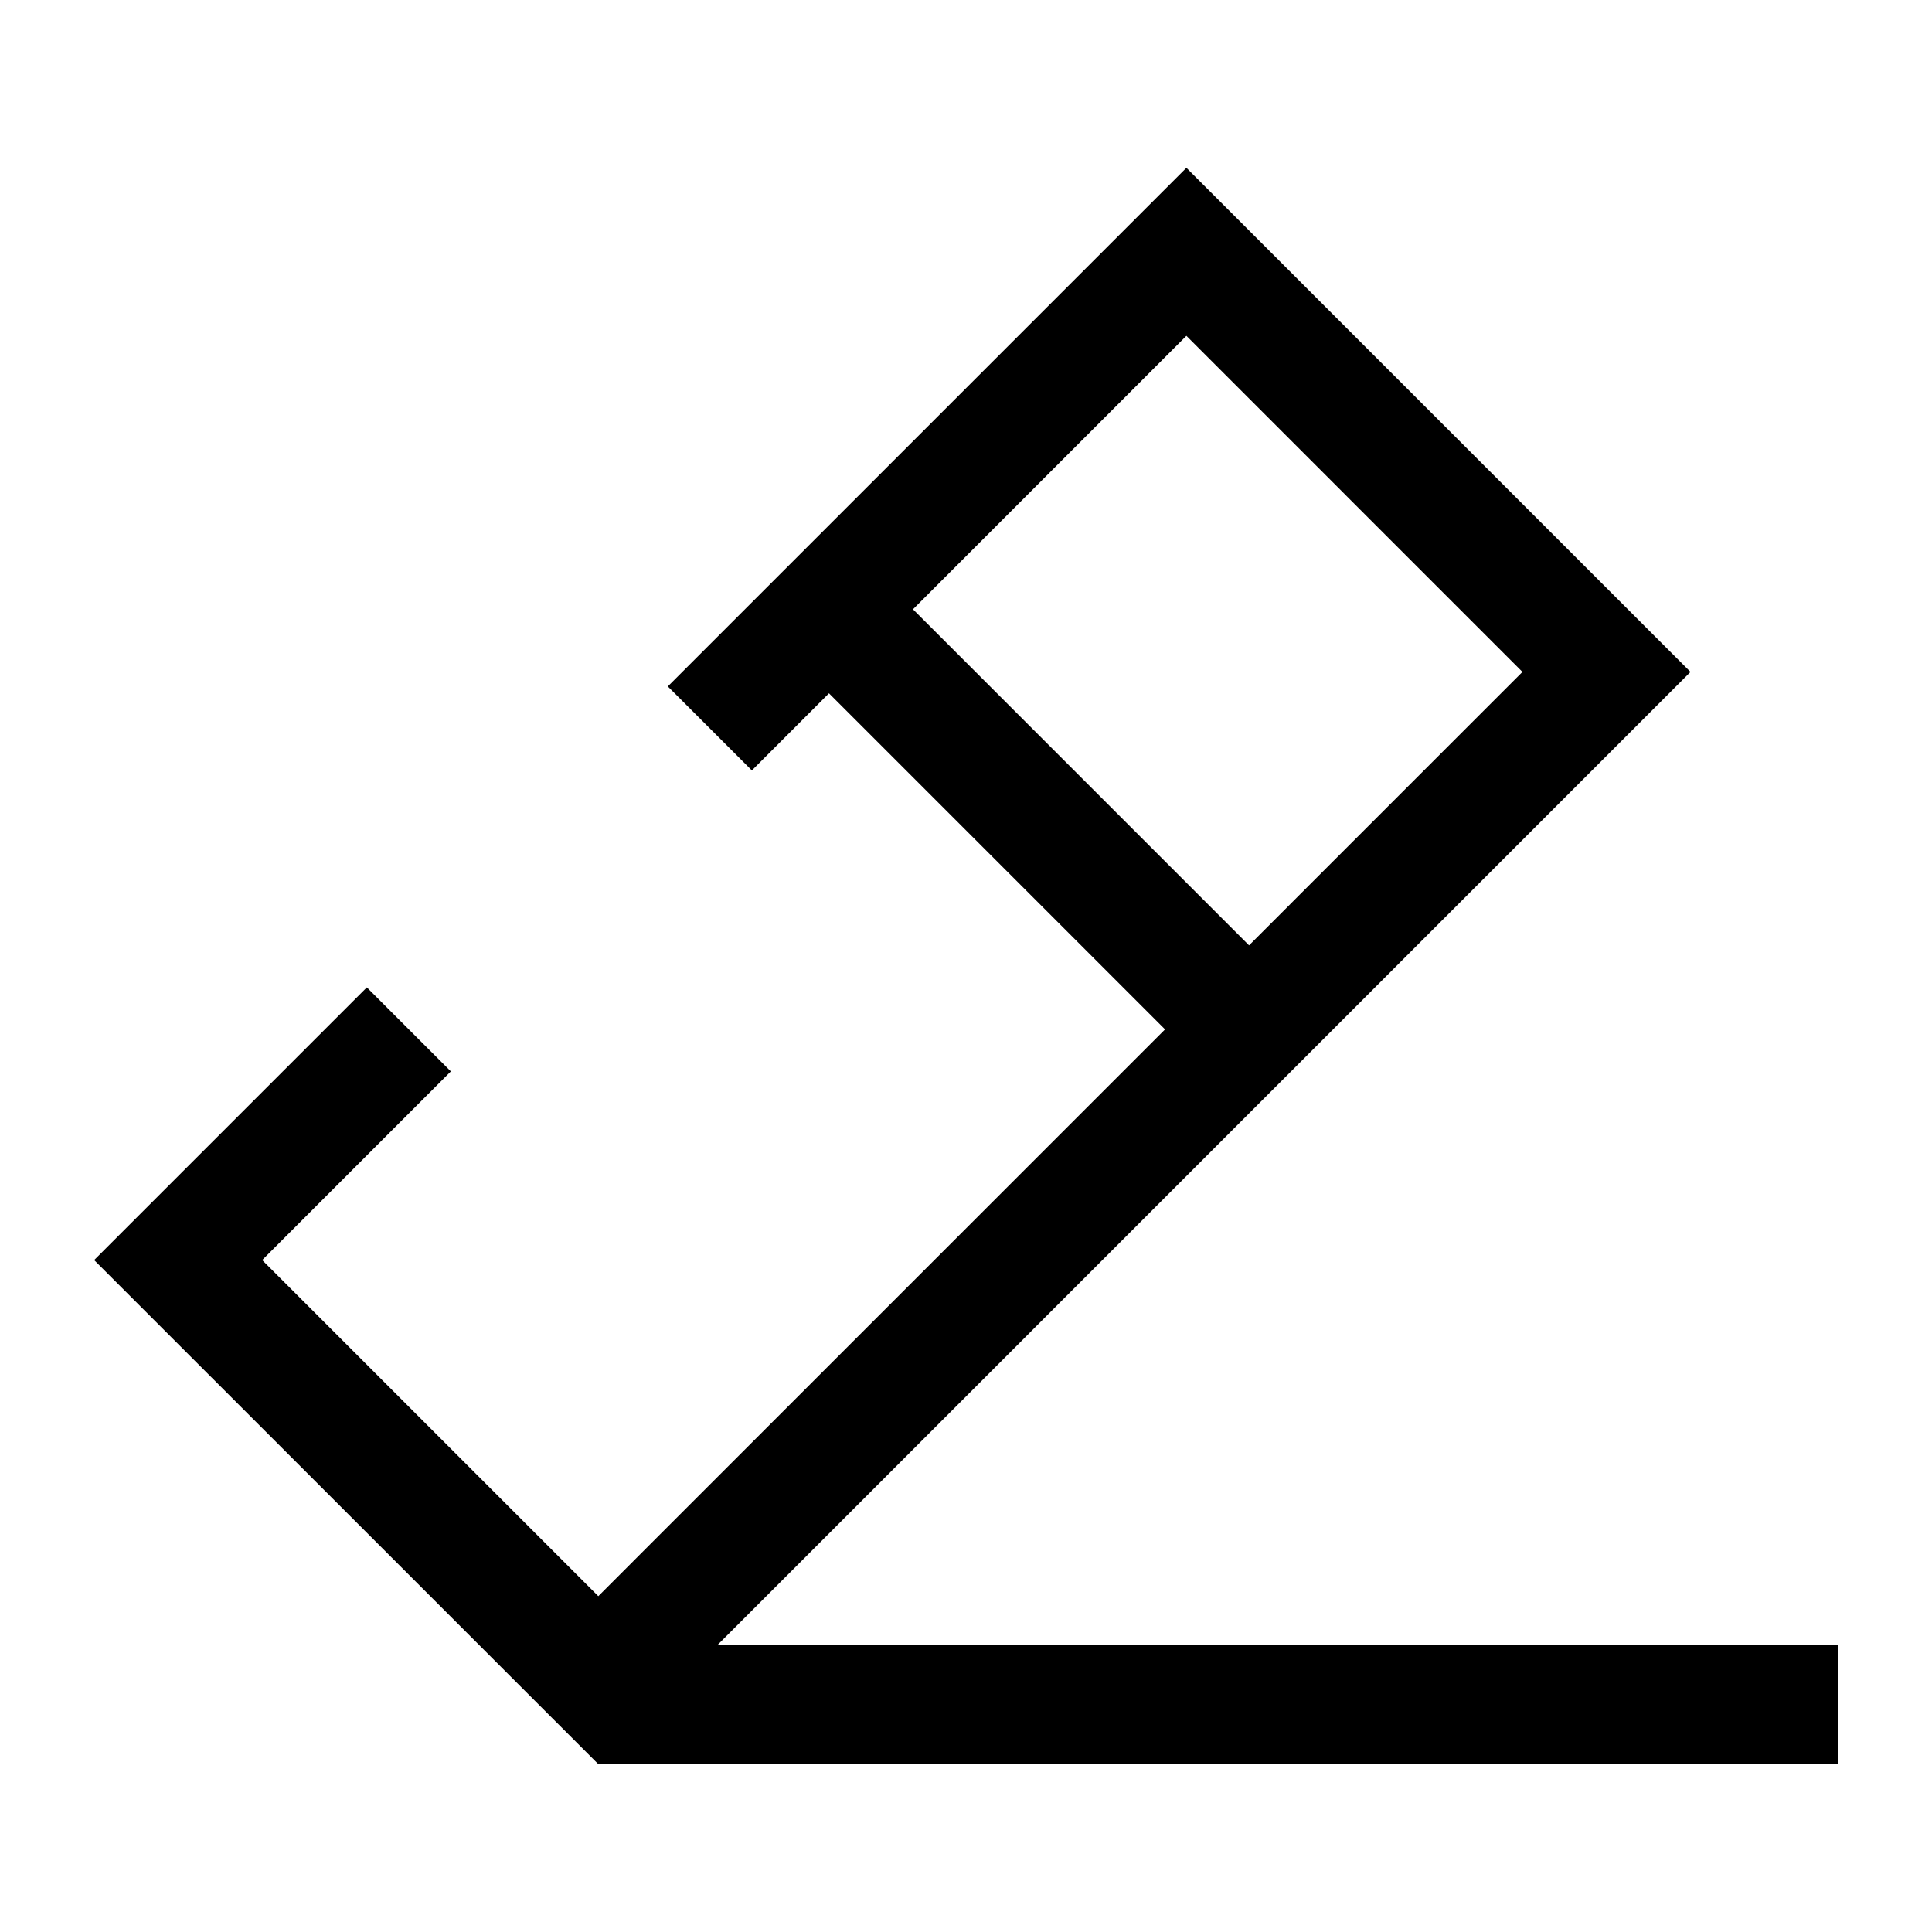
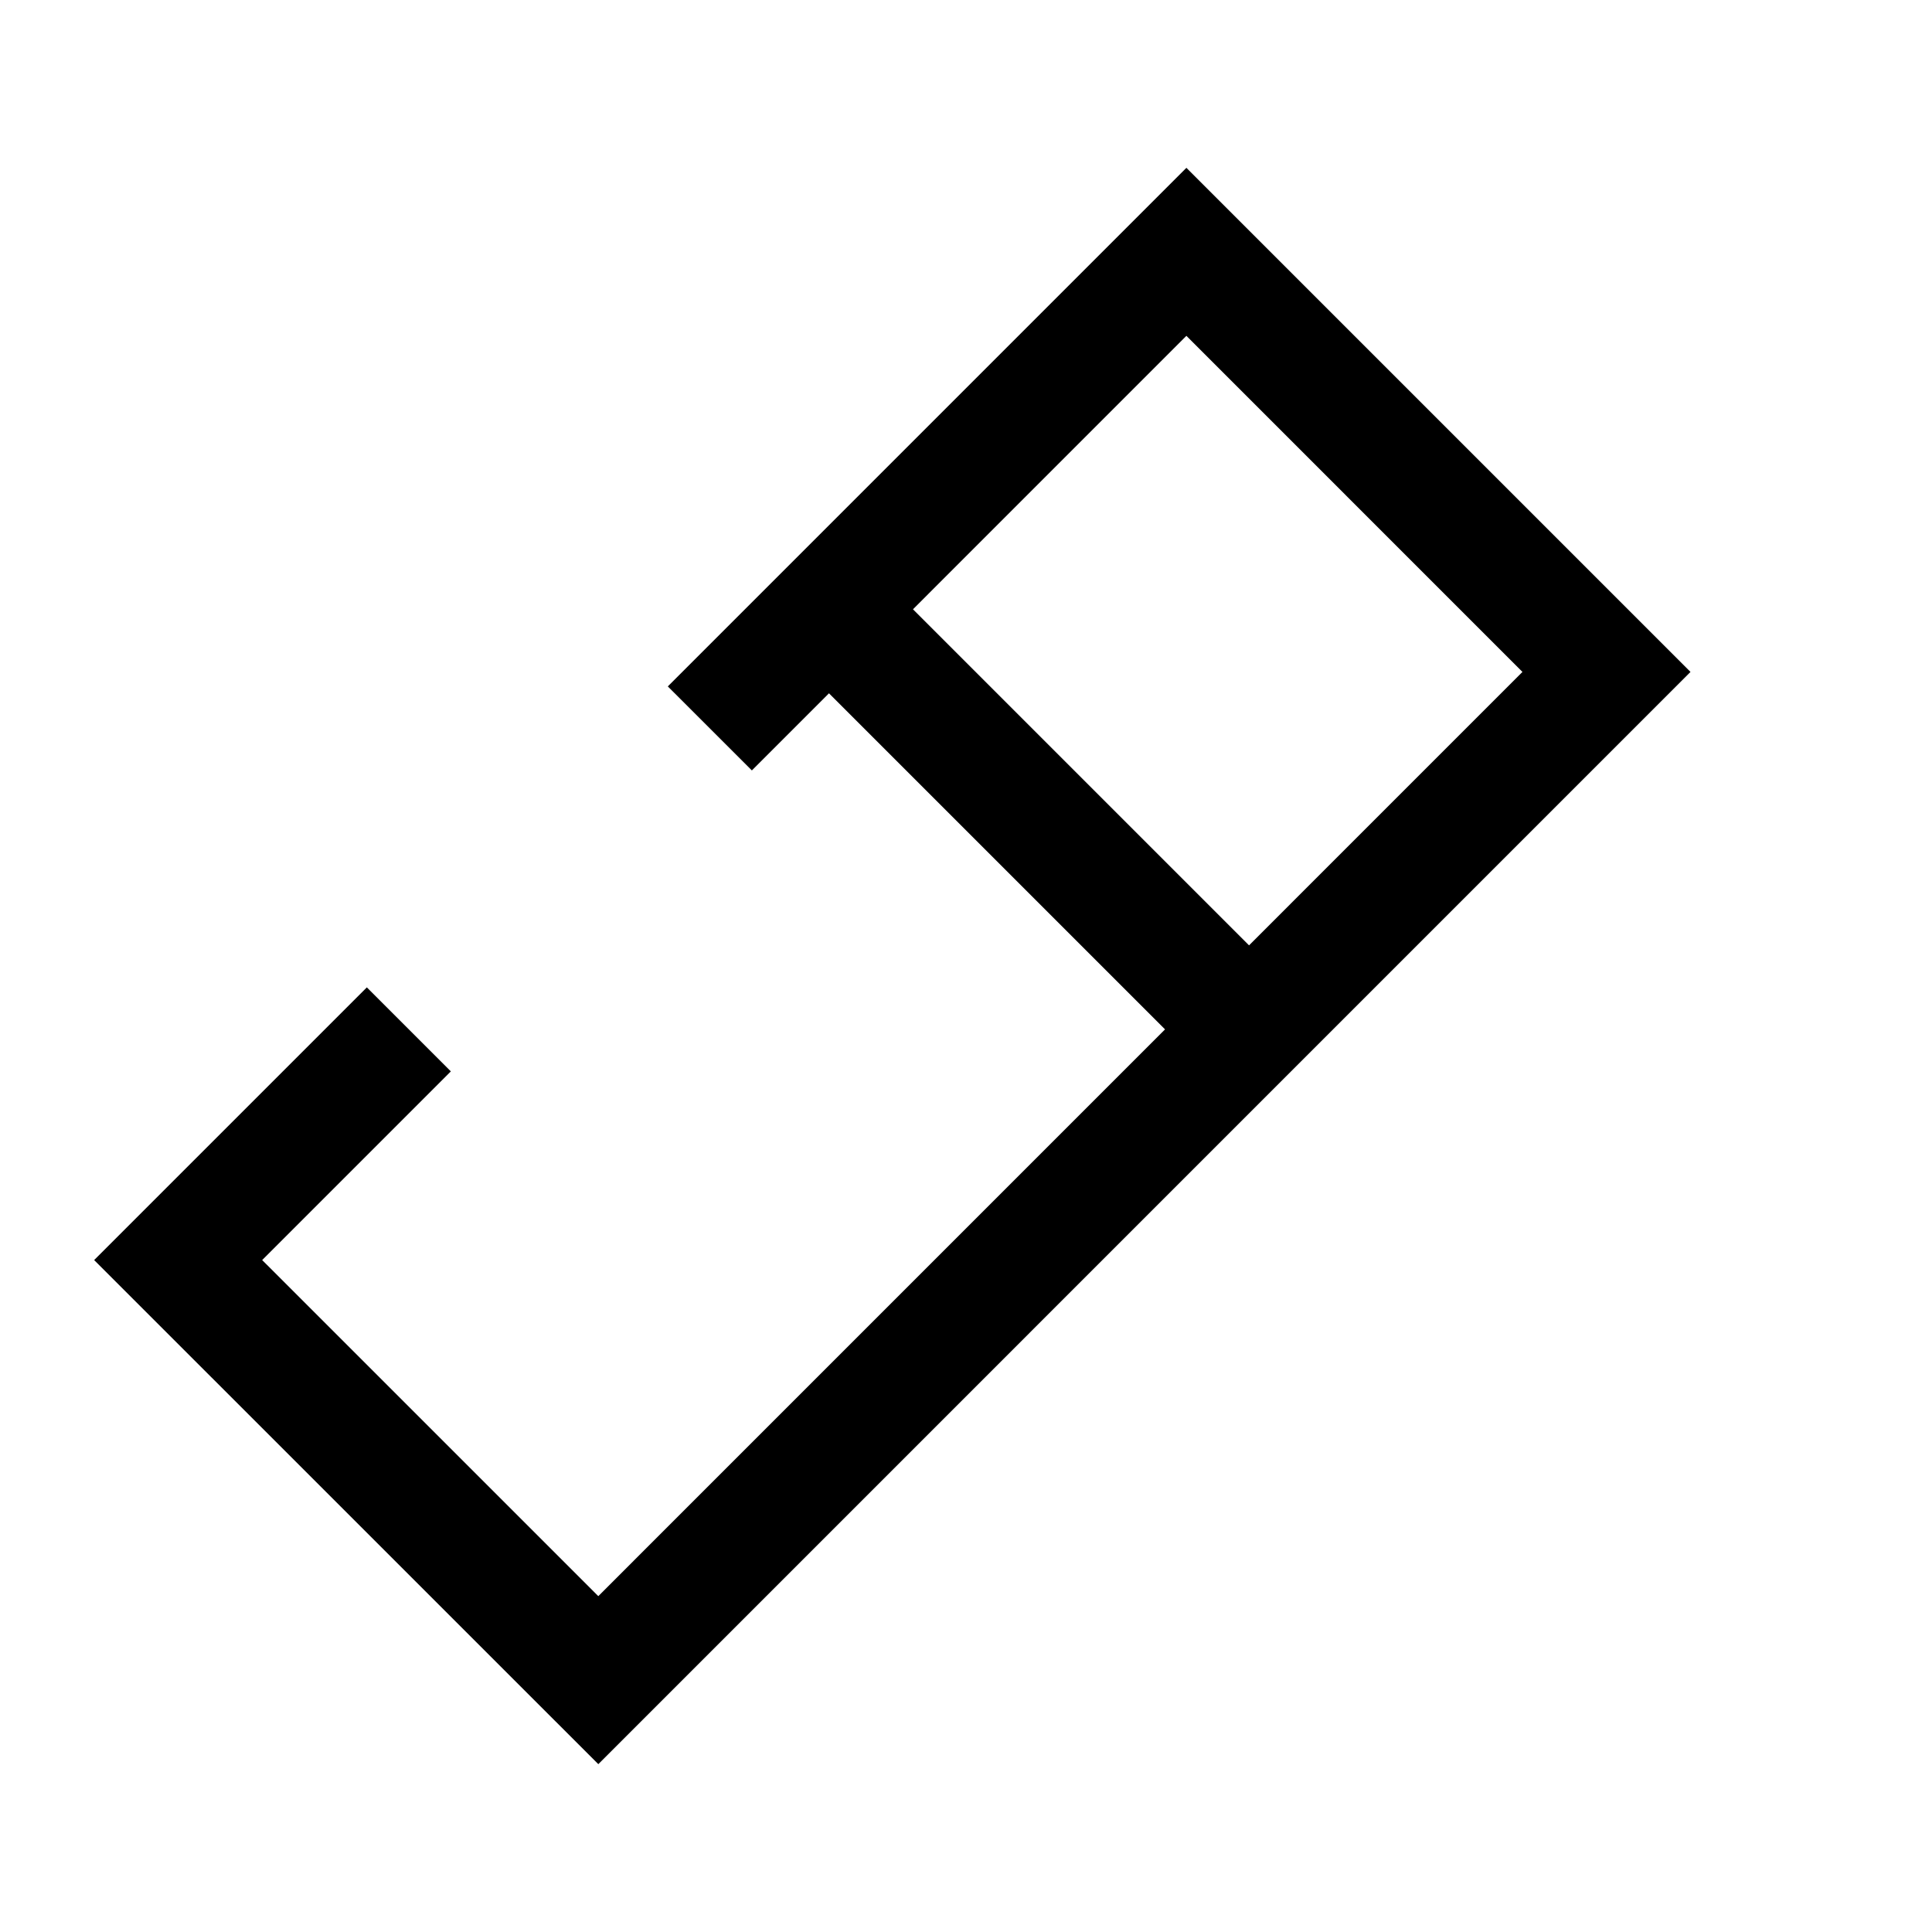
<svg xmlns="http://www.w3.org/2000/svg" fill="#000000" width="800px" height="800px" version="1.1" viewBox="144 144 512 512">
  <g>
    <path d="m302.56 611.52-133.61-133.59 72.266-72.262 22.262 22.262-50 50 89.078 89.066 244.91-244.93-89.062-89.066-115.15 115.17-22.277-22.262 137.43-137.43 133.59 133.59z" />
-     <path d="m631.04 611.46h-328.5l15.742-31.488h312.76z" />
    <path d="m352.55 316.6 22.266-22.266 111.33 111.33-22.266 22.266z" />
  </g>
</svg>